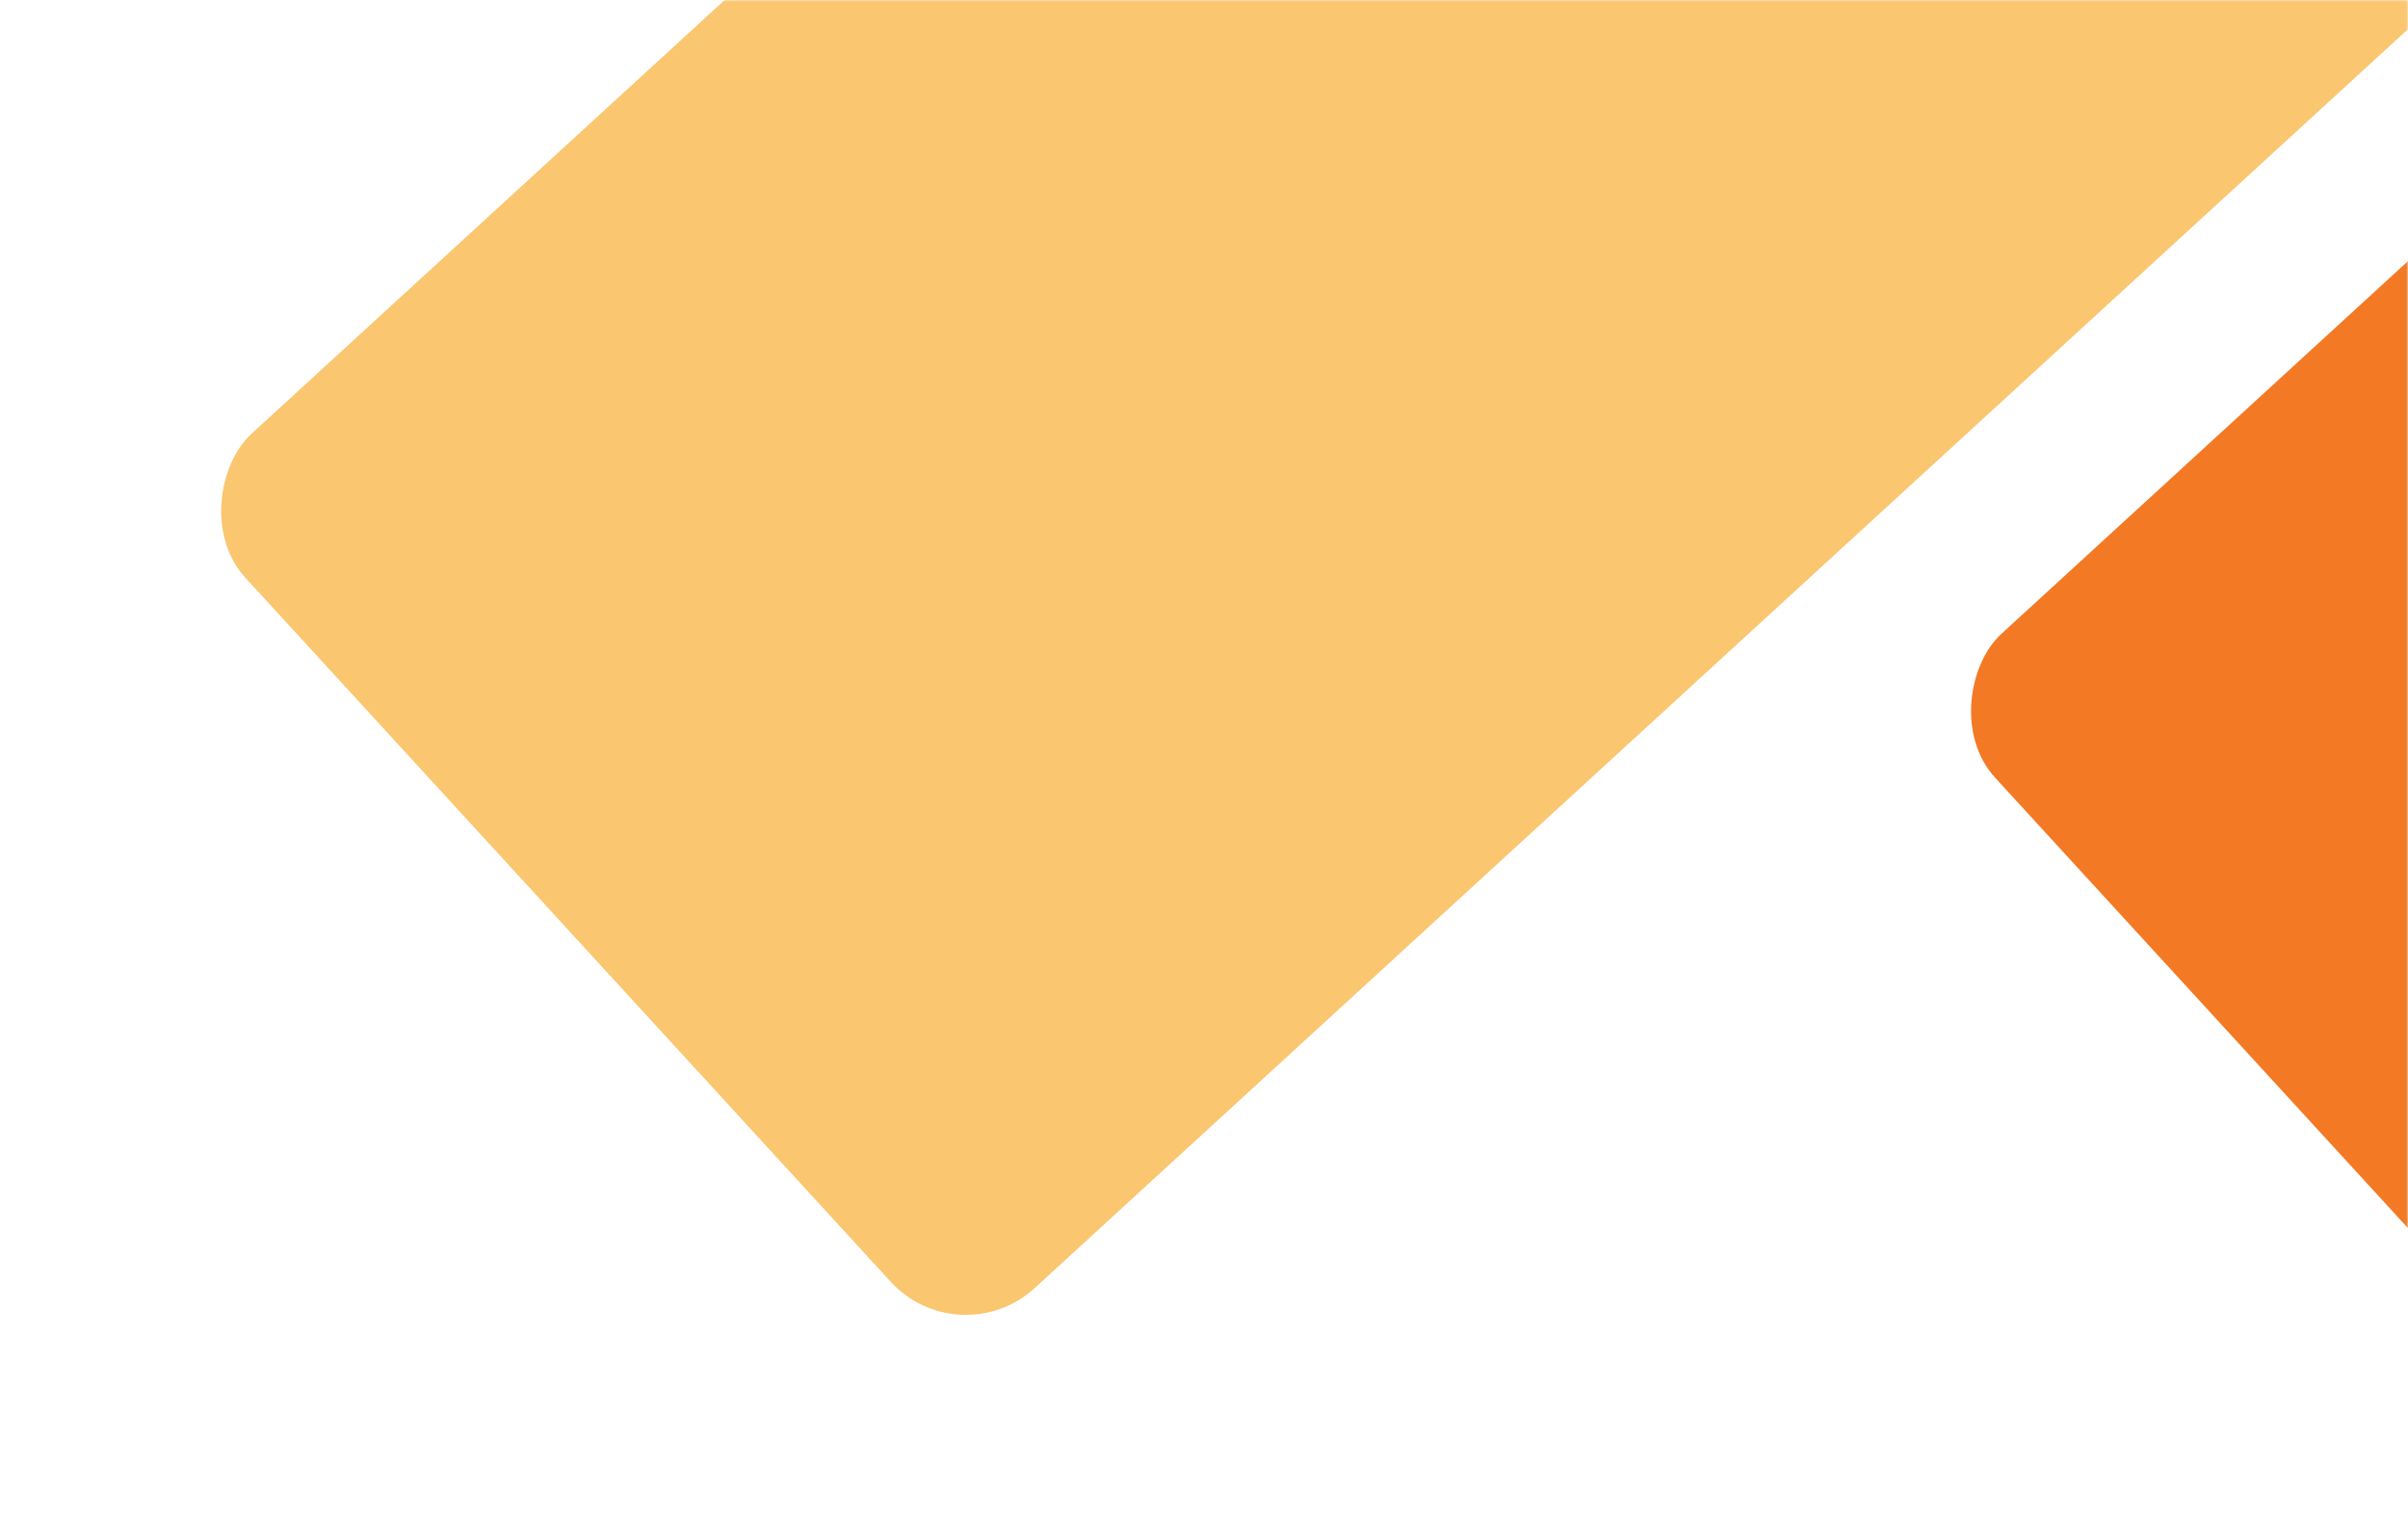
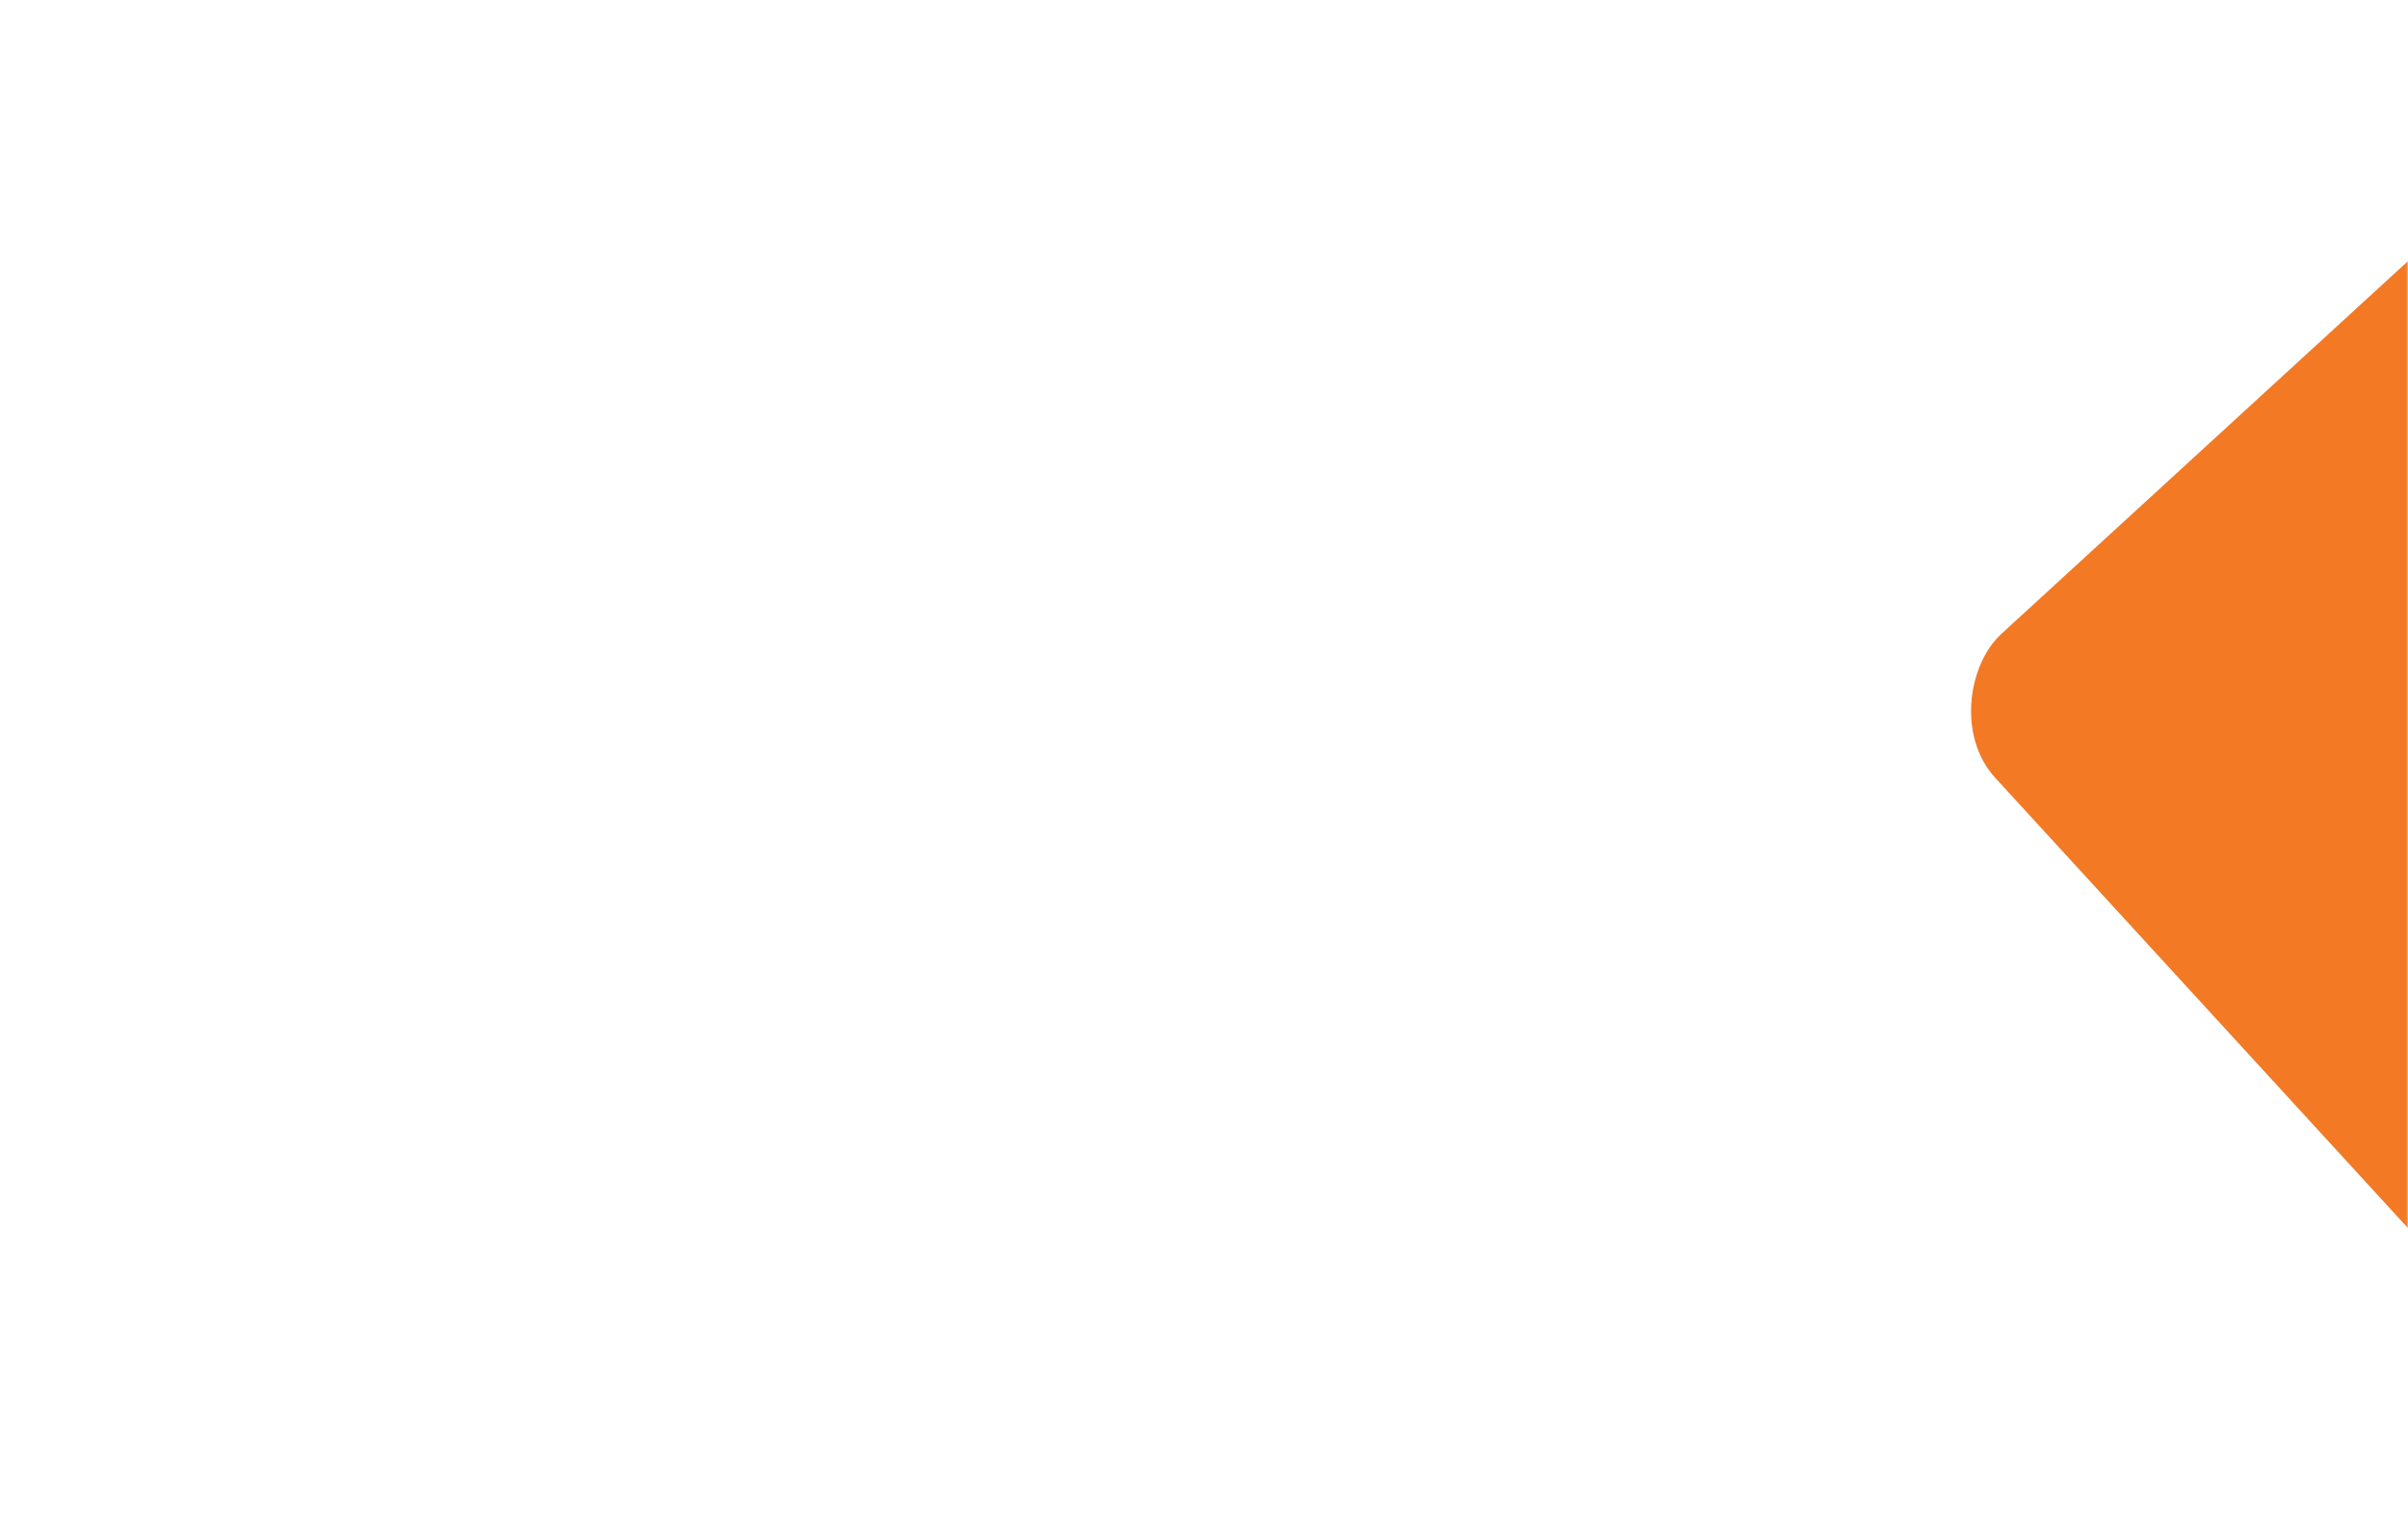
<svg xmlns="http://www.w3.org/2000/svg" width="677" height="427" viewBox="0 0 677 427" fill="none">
  <mask id="mask0_357_891" style="mask-type:alpha" maskUnits="userSpaceOnUse" x="0" y="0" width="677" height="427">
    <rect width="677" height="427" fill="#D9D9D9" />
  </mask>
  <g mask="url(#mask0_357_891)">
-     <rect x="735.885" y="-487.791" width="325.841" height="930.975" rx="28.645" transform="rotate(47.49 735.885 -487.791)" fill="#FAC670" />
    <rect x="816.09" y="-54.087" width="324.648" height="372.39" rx="28.645" transform="rotate(47.49 816.09 -54.087)" fill="#F37925" />
  </g>
</svg>